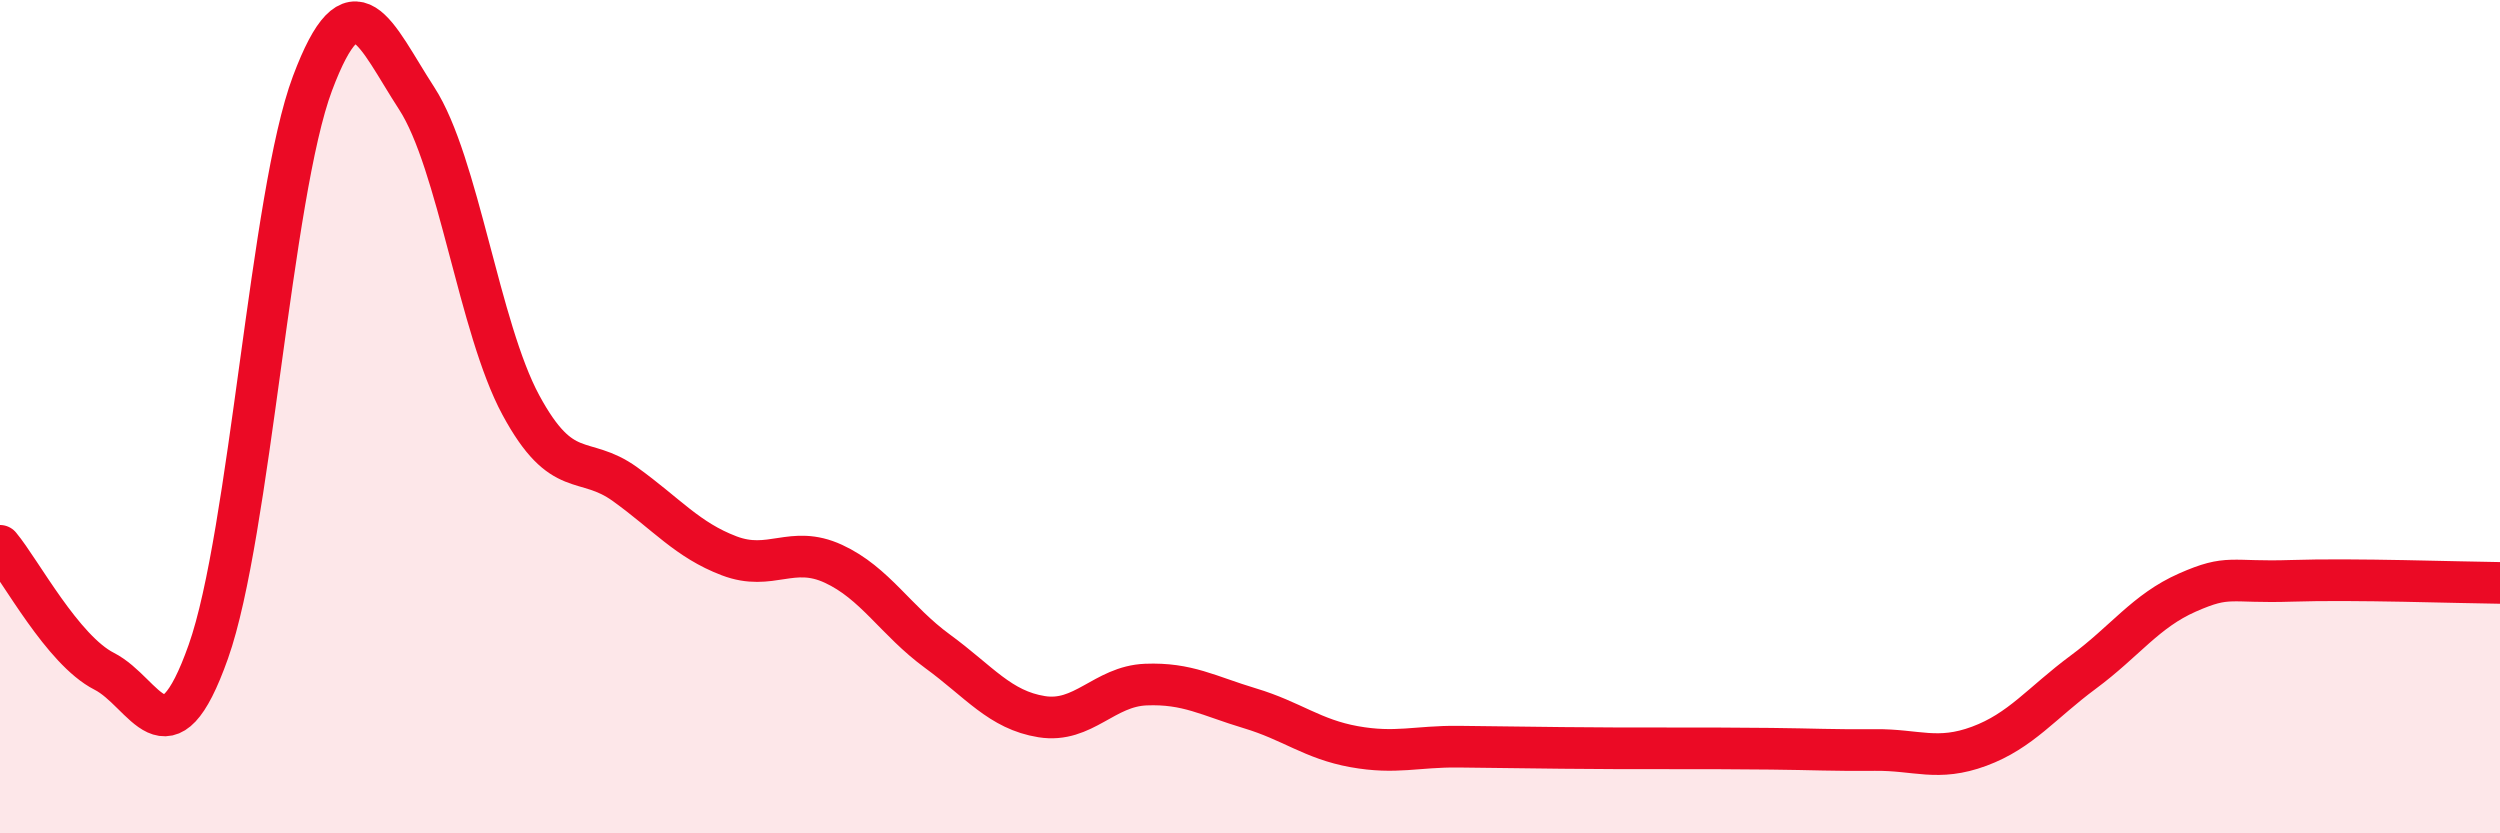
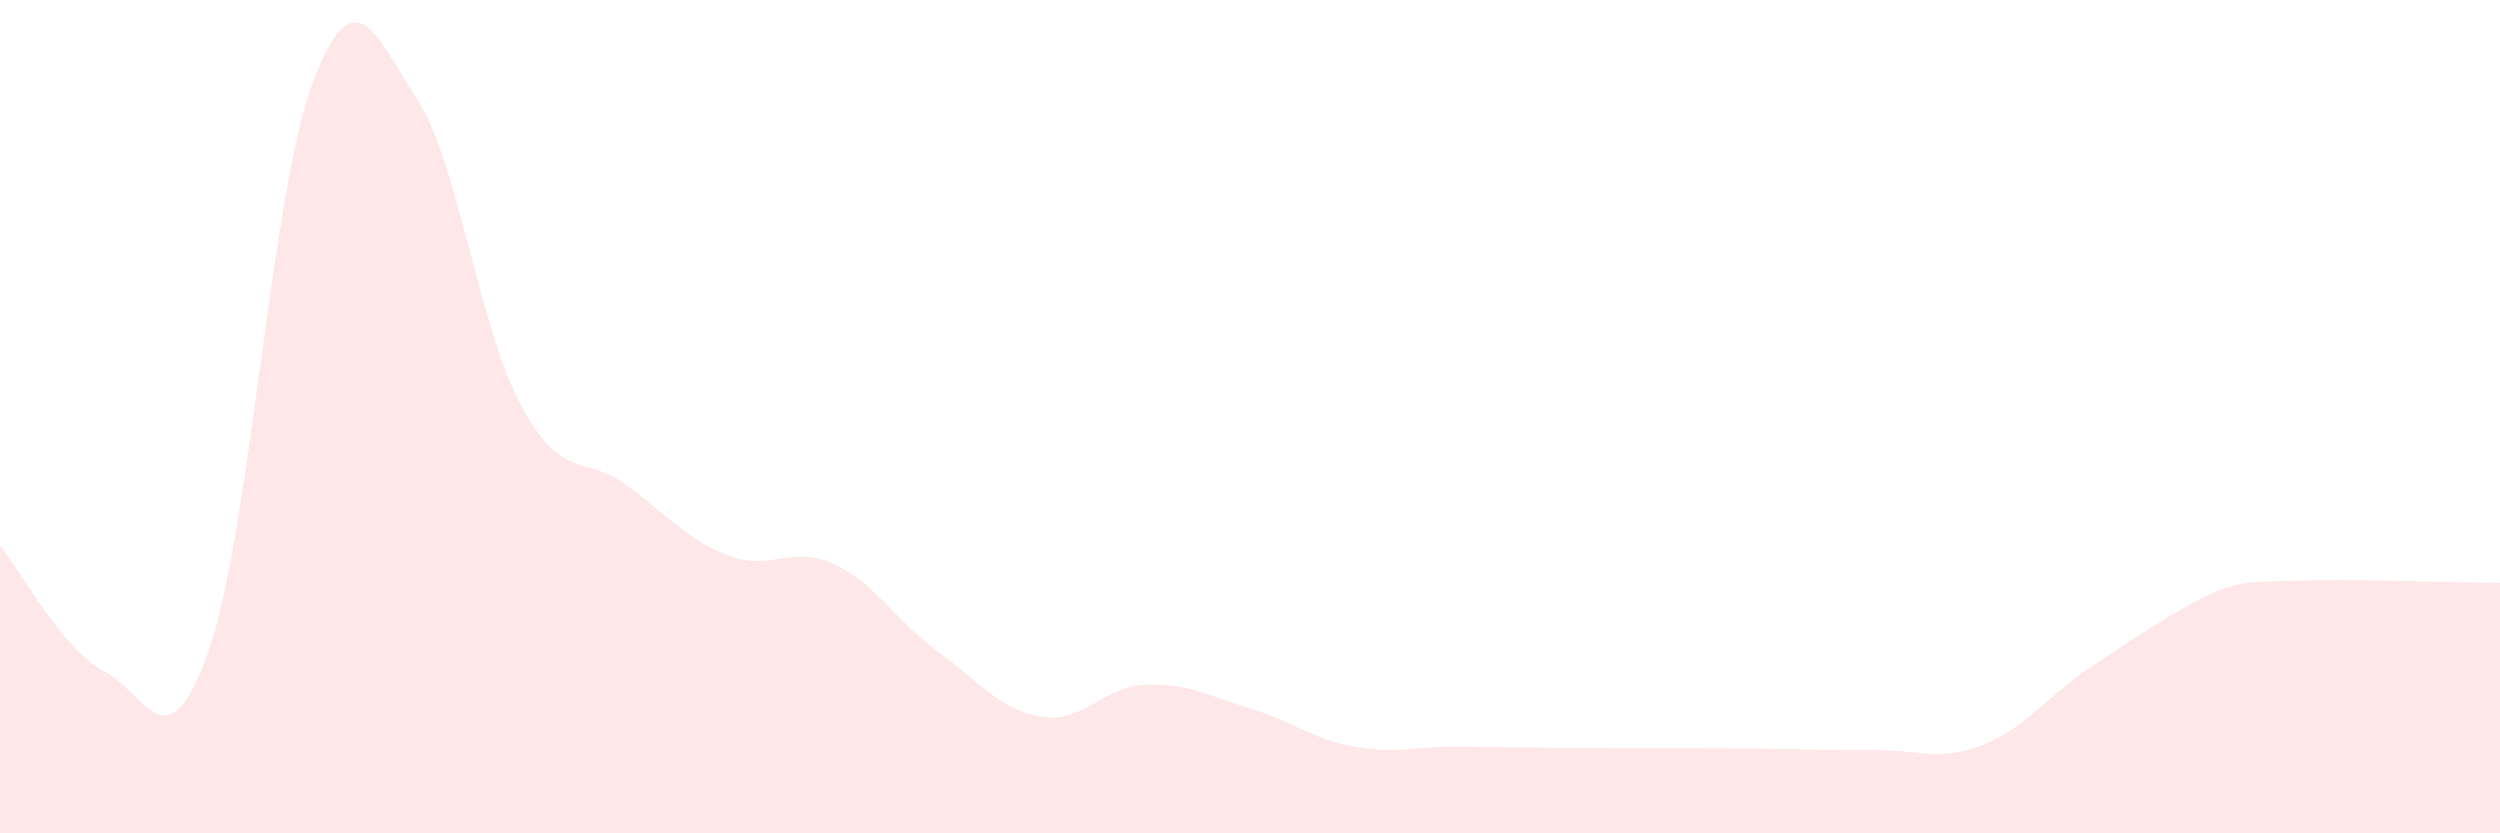
<svg xmlns="http://www.w3.org/2000/svg" width="60" height="20" viewBox="0 0 60 20">
-   <path d="M 0,13.1 C 0.5,13.7 1.5,15.6 2.5,16.11 C 3.5,16.62 4,18.46 5,15.64 C 6,12.82 6.5,4.66 7.5,2 C 8.5,-0.66 9,0.82 10,2.36 C 11,3.9 11.5,7.87 12.5,9.72 C 13.5,11.57 14,10.9 15,11.62 C 16,12.34 16.5,12.96 17.5,13.34 C 18.5,13.72 19,13.07 20,13.53 C 21,13.99 21.5,14.9 22.5,15.63 C 23.5,16.36 24,17.04 25,17.2 C 26,17.36 26.5,16.47 27.5,16.43 C 28.5,16.39 29,16.7 30,17 C 31,17.3 31.5,17.74 32.5,17.92 C 33.5,18.1 34,17.91 35,17.92 C 36,17.93 36.5,17.94 37.5,17.95 C 38.5,17.96 39,17.96 40,17.96 C 41,17.96 41.5,17.96 42.5,17.97 C 43.5,17.98 44,18.01 45,18 C 46,17.99 46.5,18.28 47.5,17.91 C 48.5,17.54 49,16.87 50,16.13 C 51,15.39 51.5,14.66 52.5,14.22 C 53.5,13.78 53.5,13.99 55,13.94 C 56.5,13.89 59,13.98 60,13.99L60 20L0 20Z" fill="#EB0A25" opacity="0.1" stroke-linecap="round" stroke-linejoin="round" />
-   <path d="M 0,13.1 C 0.5,13.7 1.5,15.6 2.5,16.11 C 3.5,16.62 4,18.46 5,15.64 C 6,12.82 6.5,4.66 7.5,2 C 8.5,-0.66 9,0.82 10,2.36 C 11,3.9 11.5,7.87 12.5,9.72 C 13.5,11.57 14,10.9 15,11.62 C 16,12.34 16.5,12.96 17.5,13.34 C 18.5,13.72 19,13.07 20,13.53 C 21,13.99 21.5,14.9 22.5,15.63 C 23.5,16.36 24,17.04 25,17.2 C 26,17.36 26.5,16.47 27.5,16.43 C 28.5,16.39 29,16.7 30,17 C 31,17.3 31.5,17.74 32.5,17.92 C 33.5,18.1 34,17.91 35,17.92 C 36,17.93 36.5,17.94 37.5,17.95 C 38.5,17.96 39,17.96 40,17.96 C 41,17.96 41.5,17.96 42.5,17.97 C 43.5,17.98 44,18.01 45,18 C 46,17.99 46.5,18.28 47.5,17.91 C 48.5,17.54 49,16.87 50,16.13 C 51,15.39 51.5,14.66 52.5,14.22 C 53.5,13.78 53.5,13.99 55,13.94 C 56.5,13.89 59,13.98 60,13.99" stroke="#EB0A25" stroke-width="1" fill="none" stroke-linecap="round" stroke-linejoin="round" />
+   <path d="M 0,13.1 C 0.5,13.7 1.5,15.6 2.5,16.11 C 3.5,16.62 4,18.46 5,15.64 C 6,12.82 6.5,4.66 7.5,2 C 8.5,-0.66 9,0.82 10,2.36 C 11,3.9 11.5,7.87 12.5,9.72 C 13.5,11.57 14,10.9 15,11.62 C 16,12.34 16.5,12.96 17.5,13.34 C 18.5,13.72 19,13.07 20,13.53 C 21,13.99 21.5,14.9 22.5,15.63 C 23.5,16.36 24,17.04 25,17.2 C 26,17.36 26.5,16.47 27.5,16.43 C 28.5,16.39 29,16.7 30,17 C 31,17.3 31.5,17.74 32.5,17.92 C 33.5,18.1 34,17.91 35,17.92 C 36,17.93 36.5,17.94 37.5,17.95 C 38.5,17.96 39,17.96 40,17.96 C 41,17.96 41.5,17.96 42.5,17.97 C 43.5,17.98 44,18.01 45,18 C 46,17.99 46.5,18.28 47.5,17.91 C 48.5,17.54 49,16.87 50,16.13 C 53.5,13.78 53.5,13.99 55,13.94 C 56.5,13.89 59,13.98 60,13.99L60 20L0 20Z" fill="#EB0A25" opacity="0.1" stroke-linecap="round" stroke-linejoin="round" />
</svg>